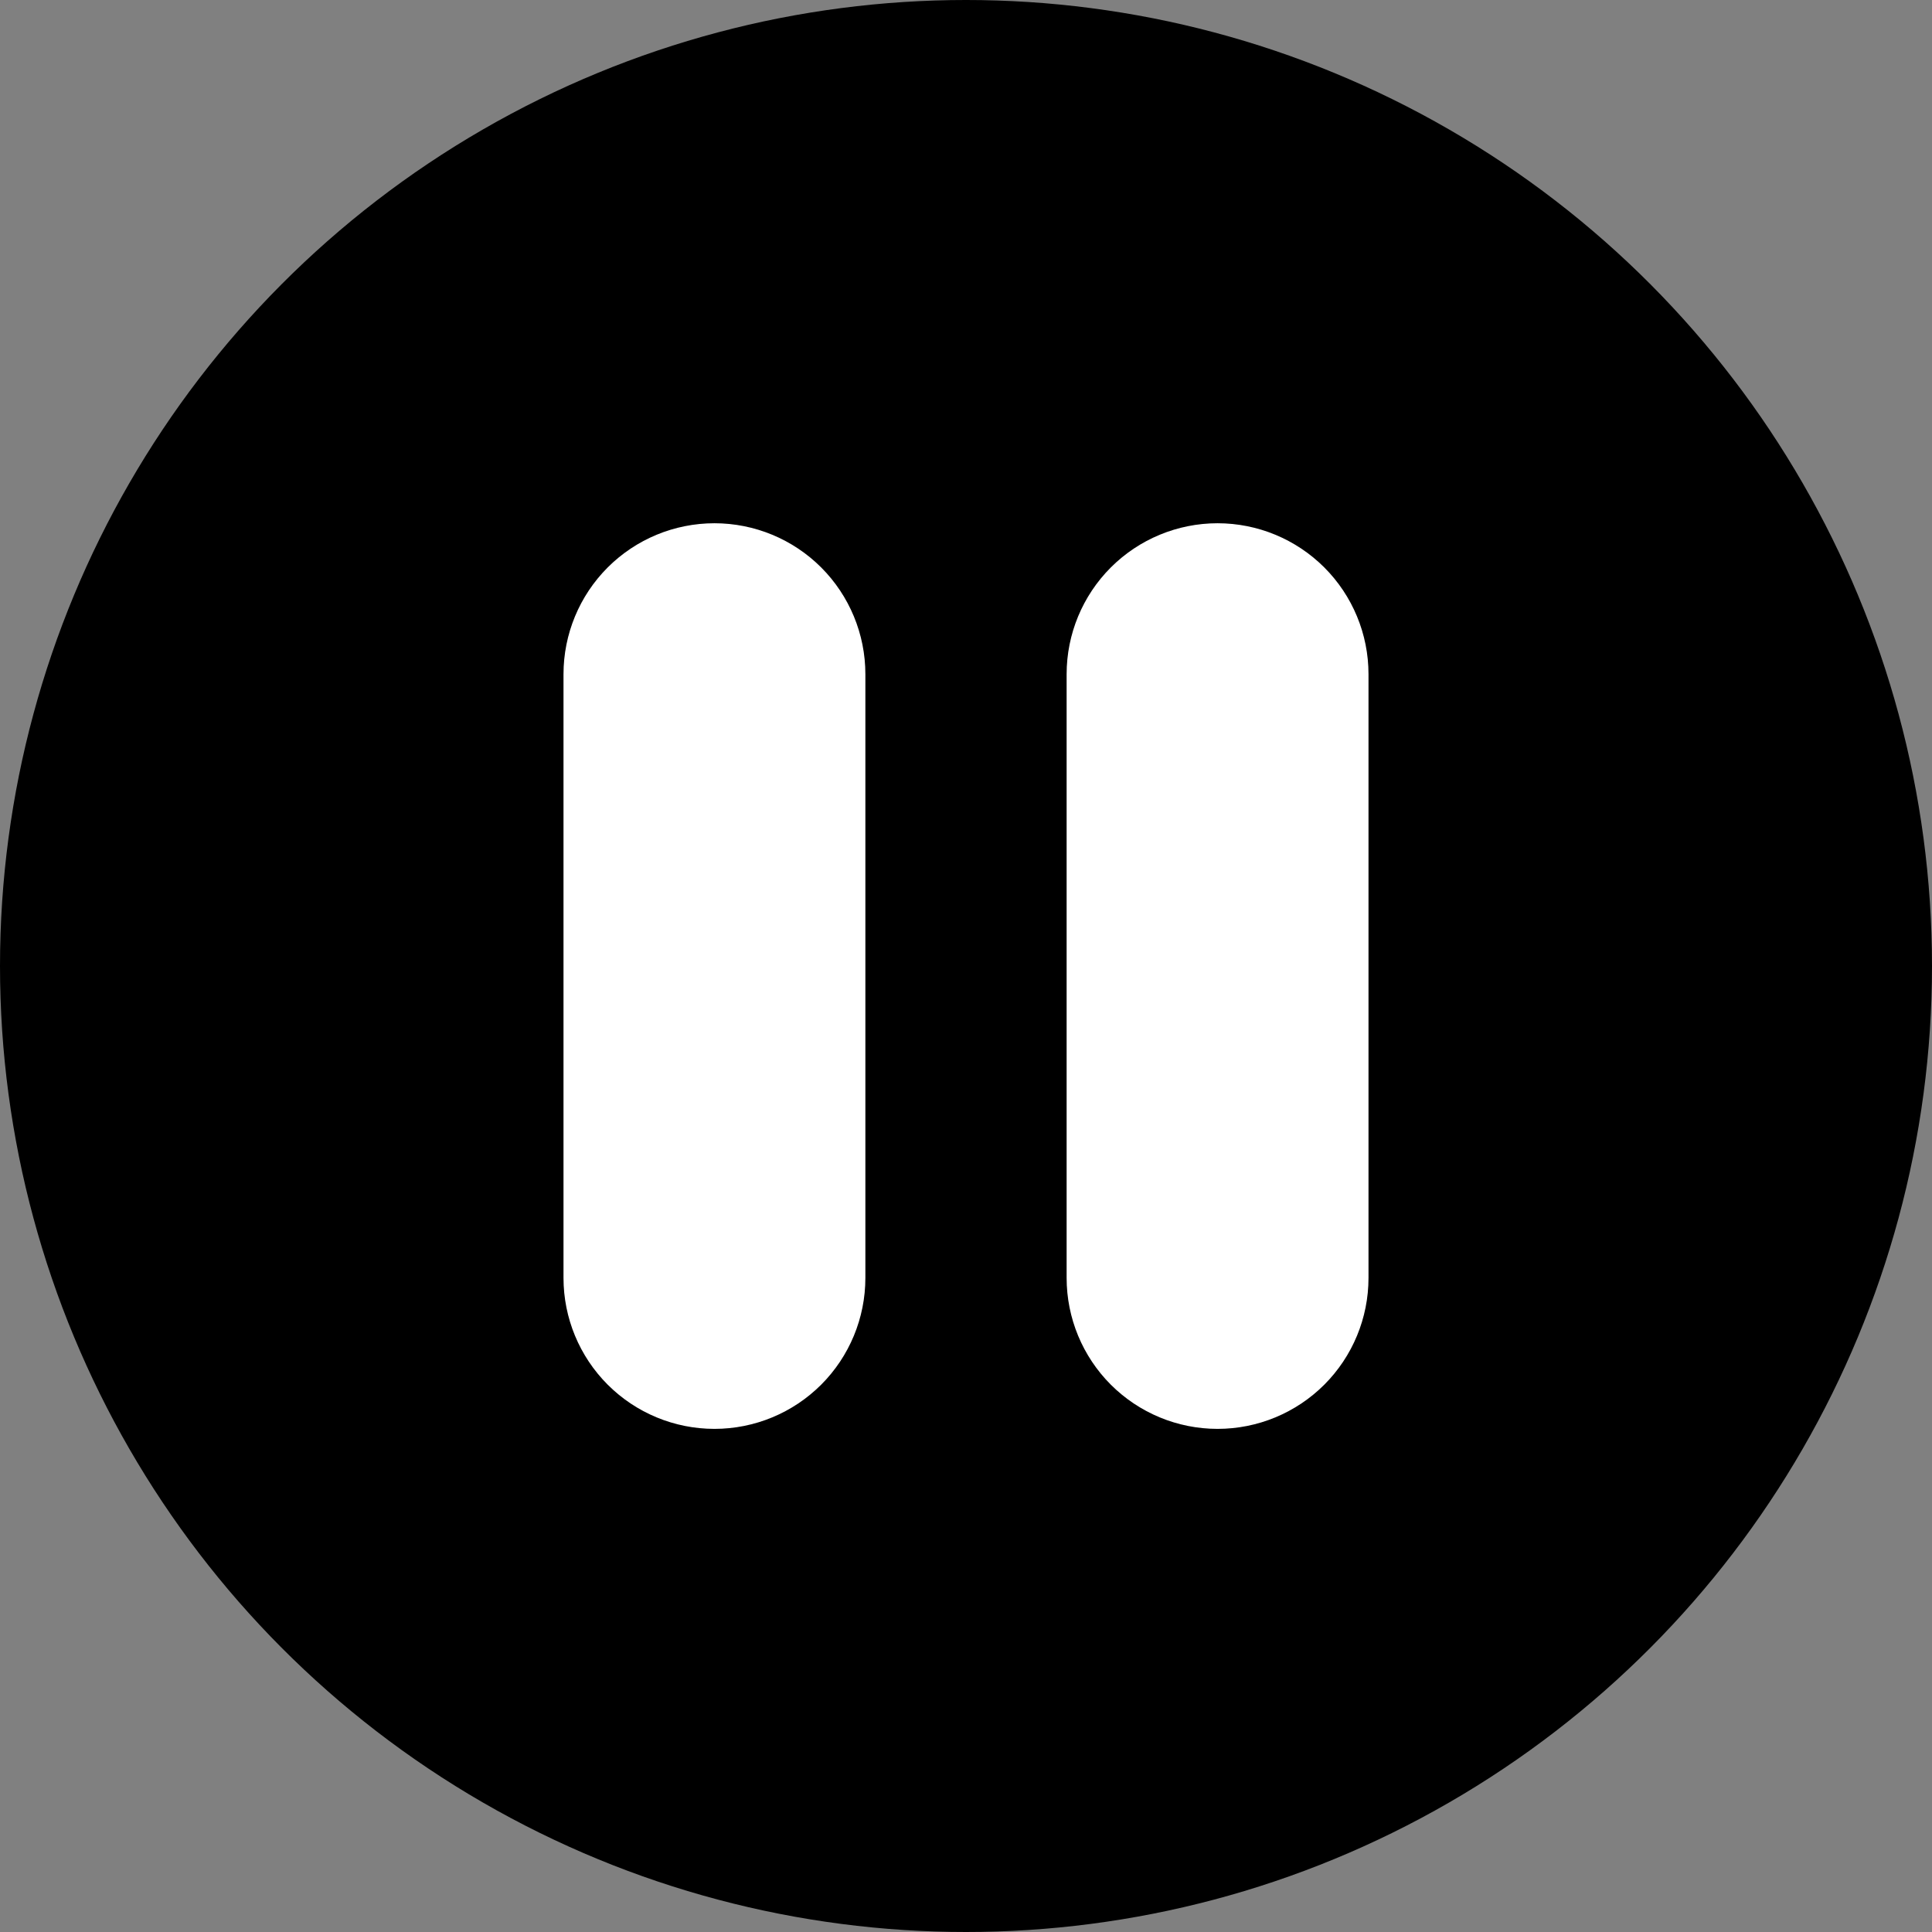
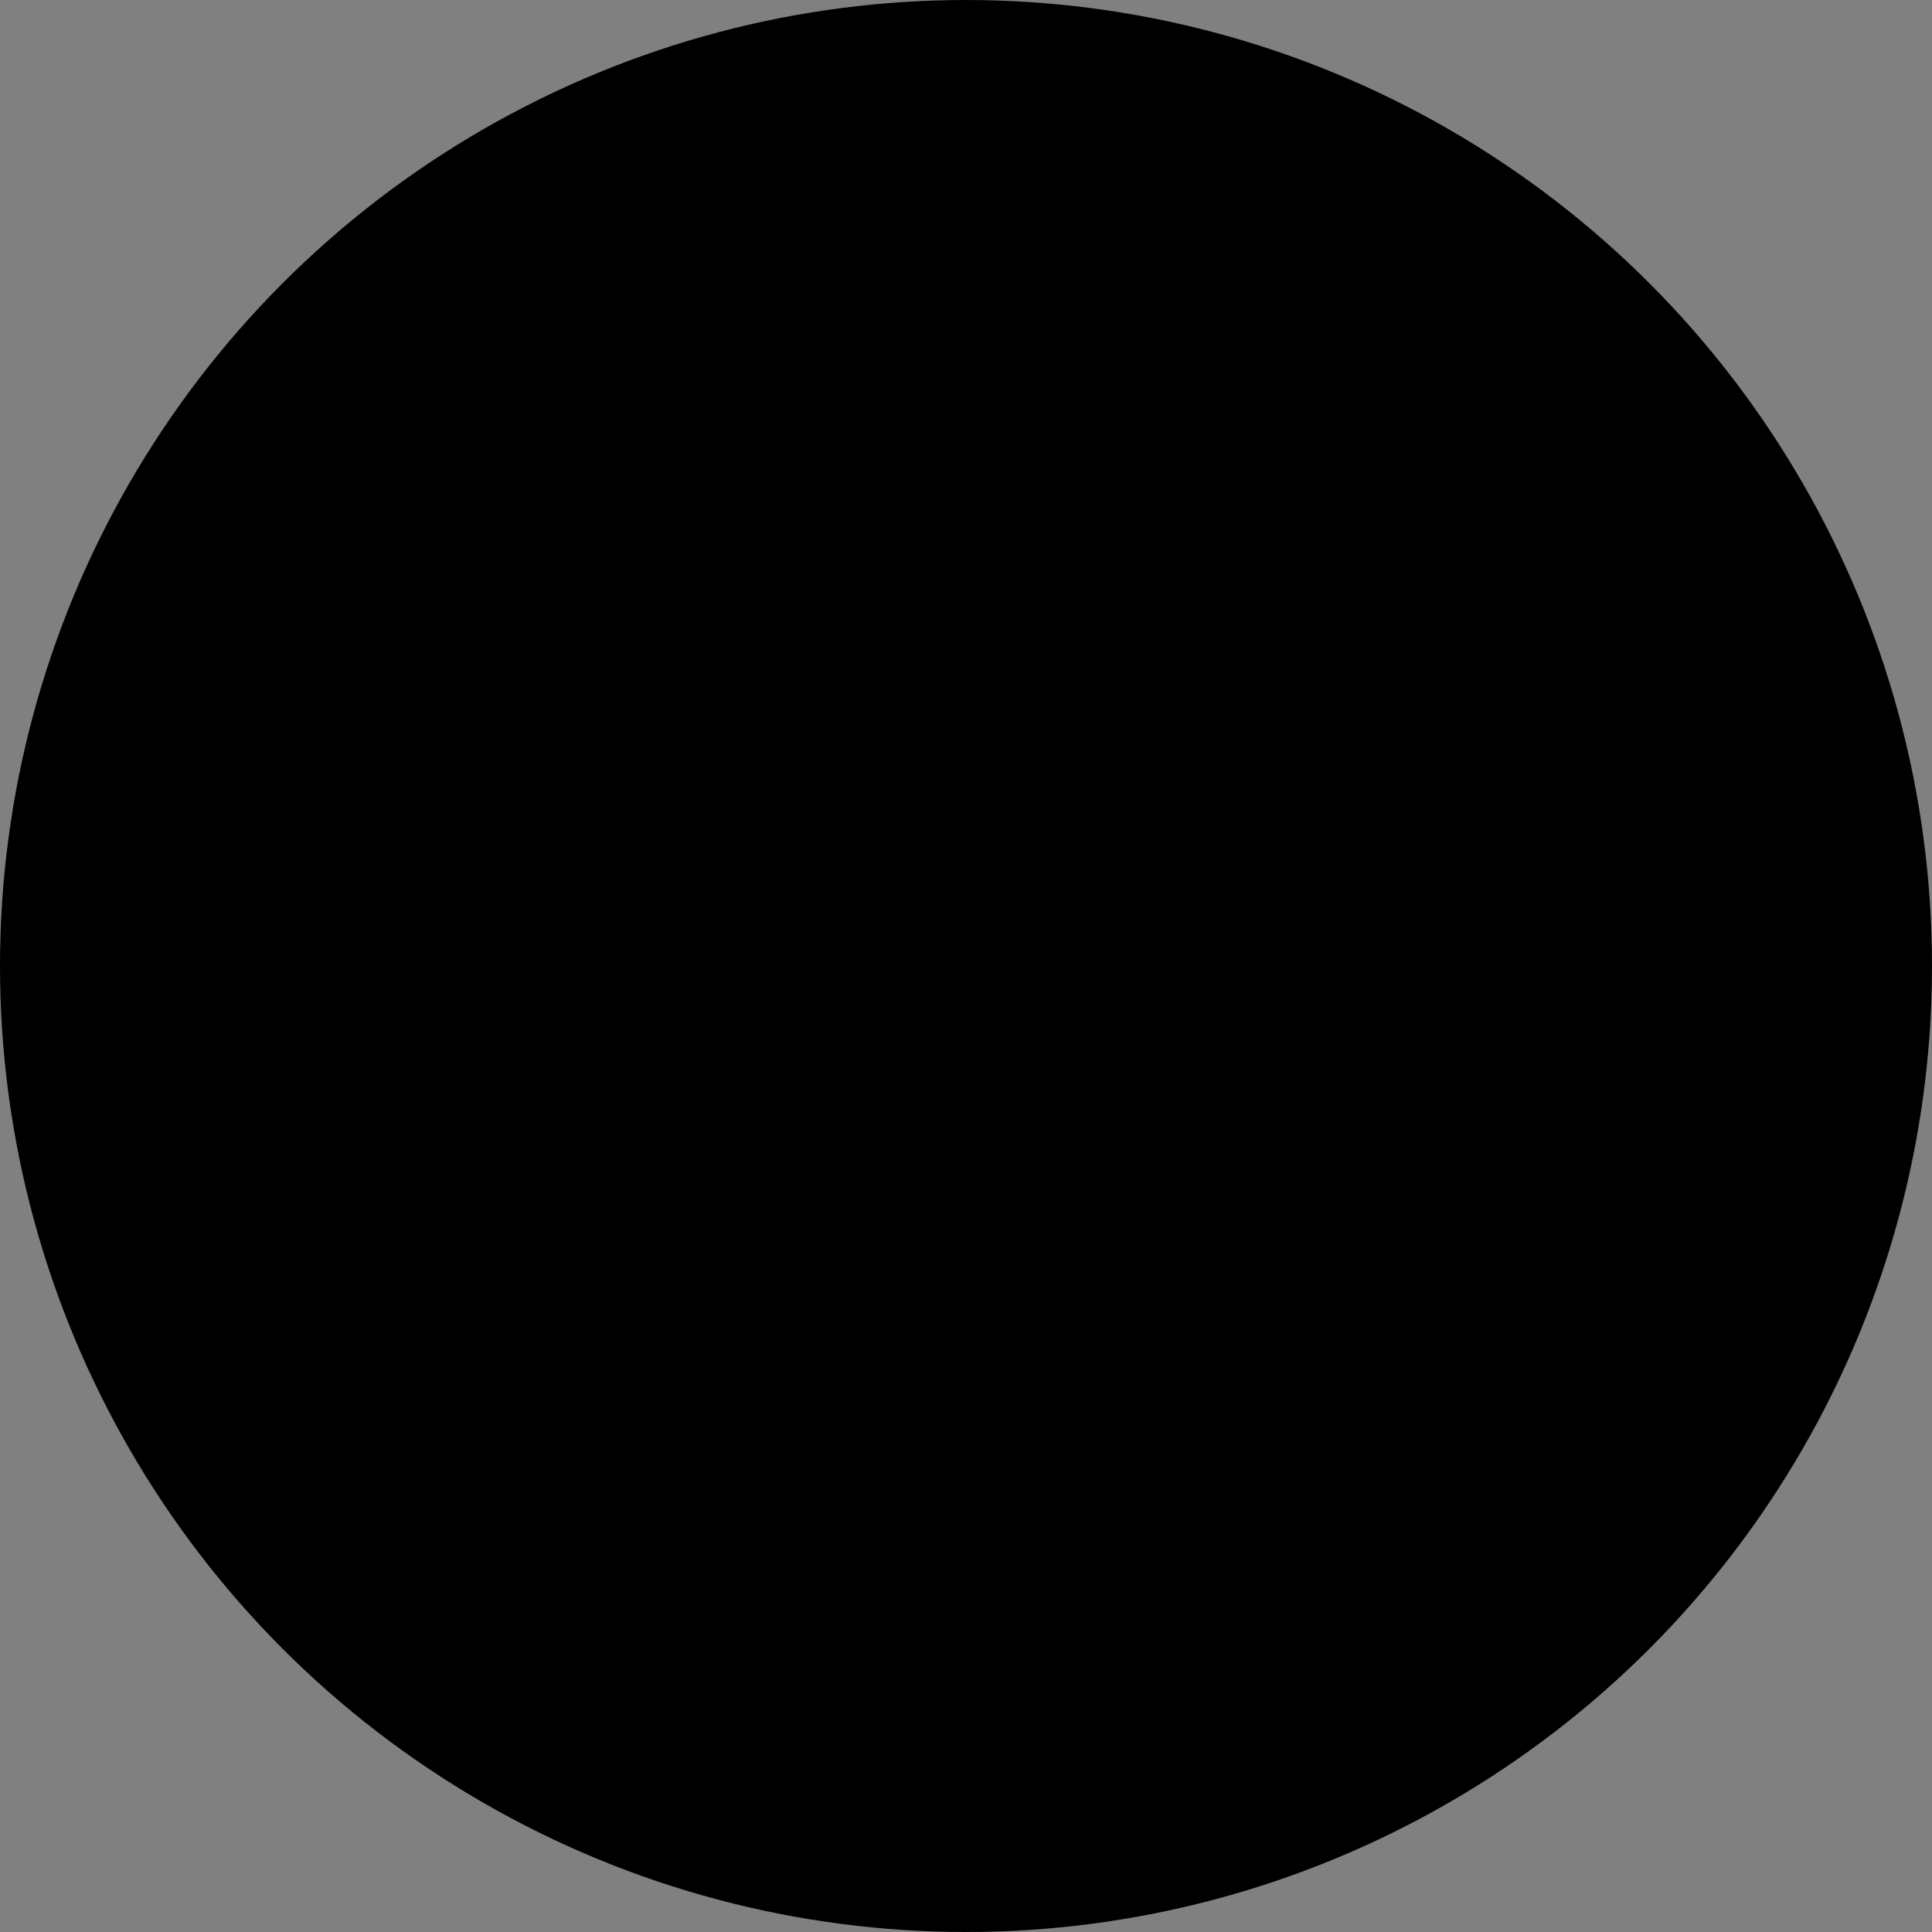
<svg xmlns="http://www.w3.org/2000/svg" width="48" height="48" viewBox="0 0 48 48" fill="none">
  <rect x="0" y="0" width="48" height="48" fill="#808080" stroke="none" />
  <circle cx="24" cy="24" r="24" fill="black" />
-   <path d="M17.75 13C18.745 13 19.698 13.395 20.402 14.098C21.105 14.802 21.5 15.755 21.5 16.75V31.75C21.5 32.745 21.105 33.698 20.402 34.402C19.698 35.105 18.745 35.5 17.75 35.5C16.755 35.5 15.802 35.105 15.098 34.402C14.395 33.698 14 32.745 14 31.75V16.75C14 15.755 14.395 14.802 15.098 14.098C15.802 13.395 16.755 13 17.75 13ZM30.25 13C31.245 13 32.198 13.395 32.902 14.098C33.605 14.802 34 15.755 34 16.75V31.75C34 32.745 33.605 33.698 32.902 34.402C32.198 35.105 31.245 35.5 30.25 35.5C29.255 35.5 28.302 35.105 27.598 34.402C26.895 33.698 26.5 32.745 26.5 31.75V16.75C26.5 15.755 26.895 14.802 27.598 14.098C28.302 13.395 29.255 13 30.25 13Z" fill="white" />
</svg>